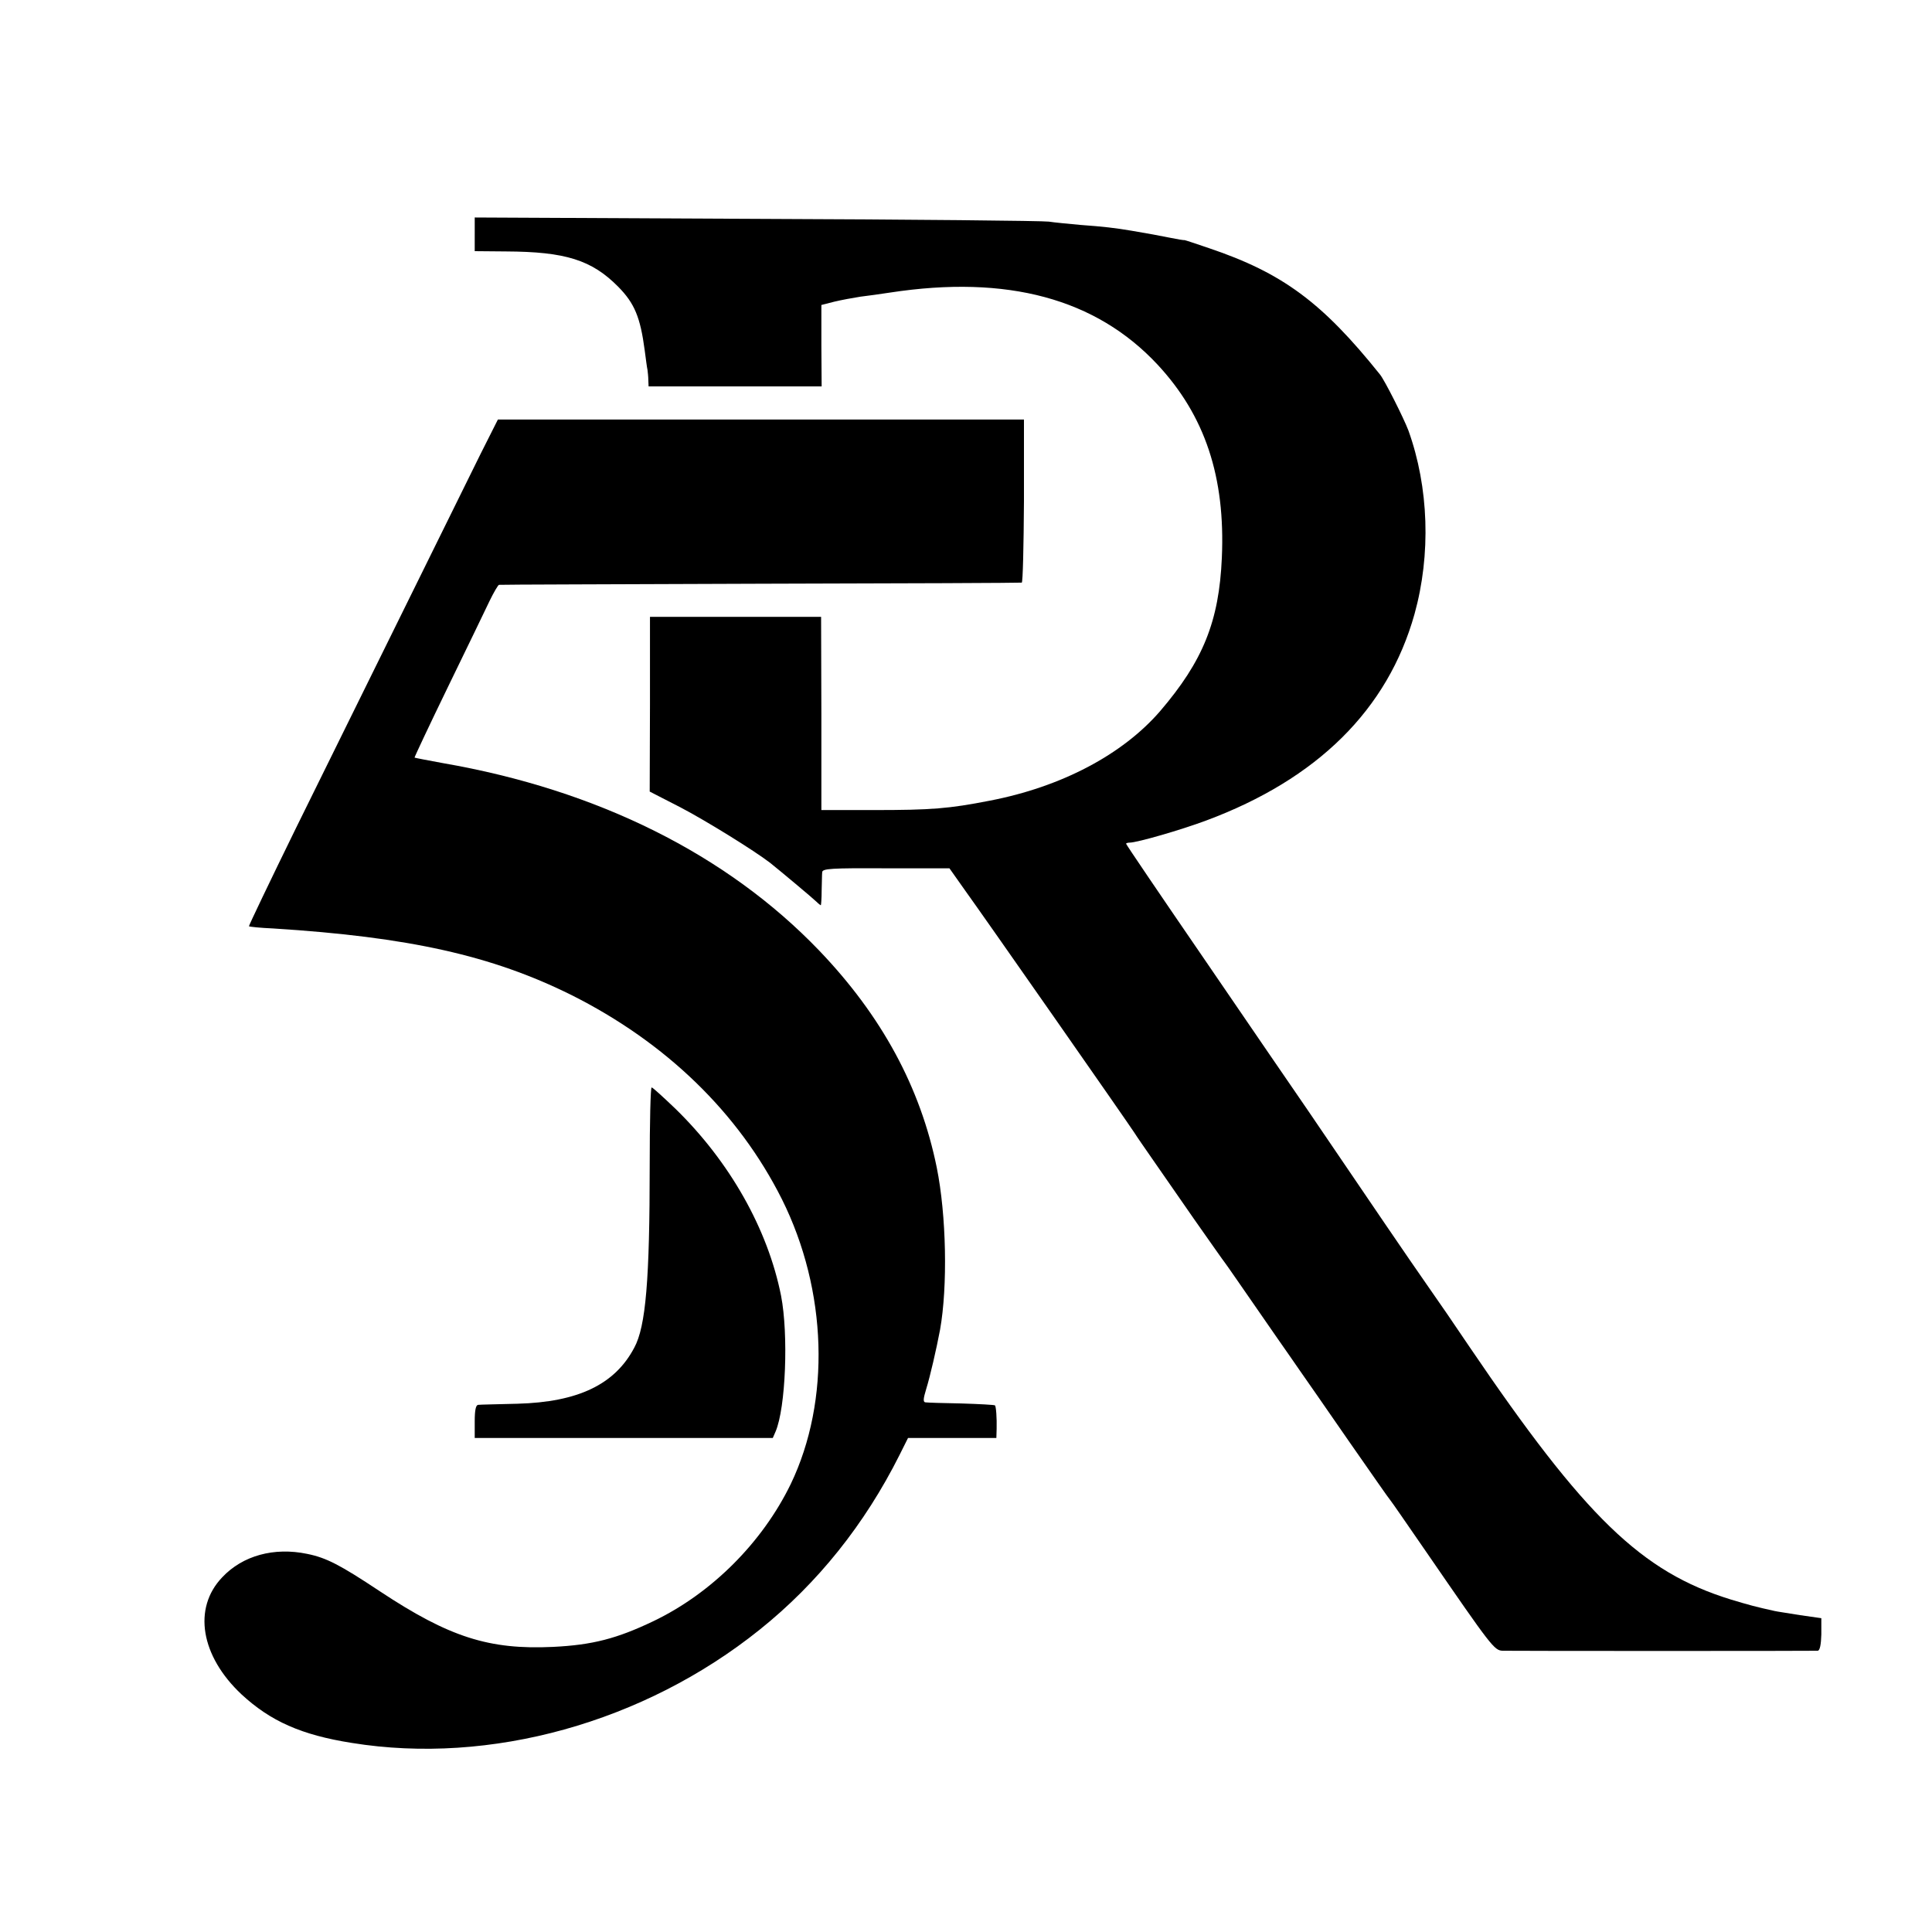
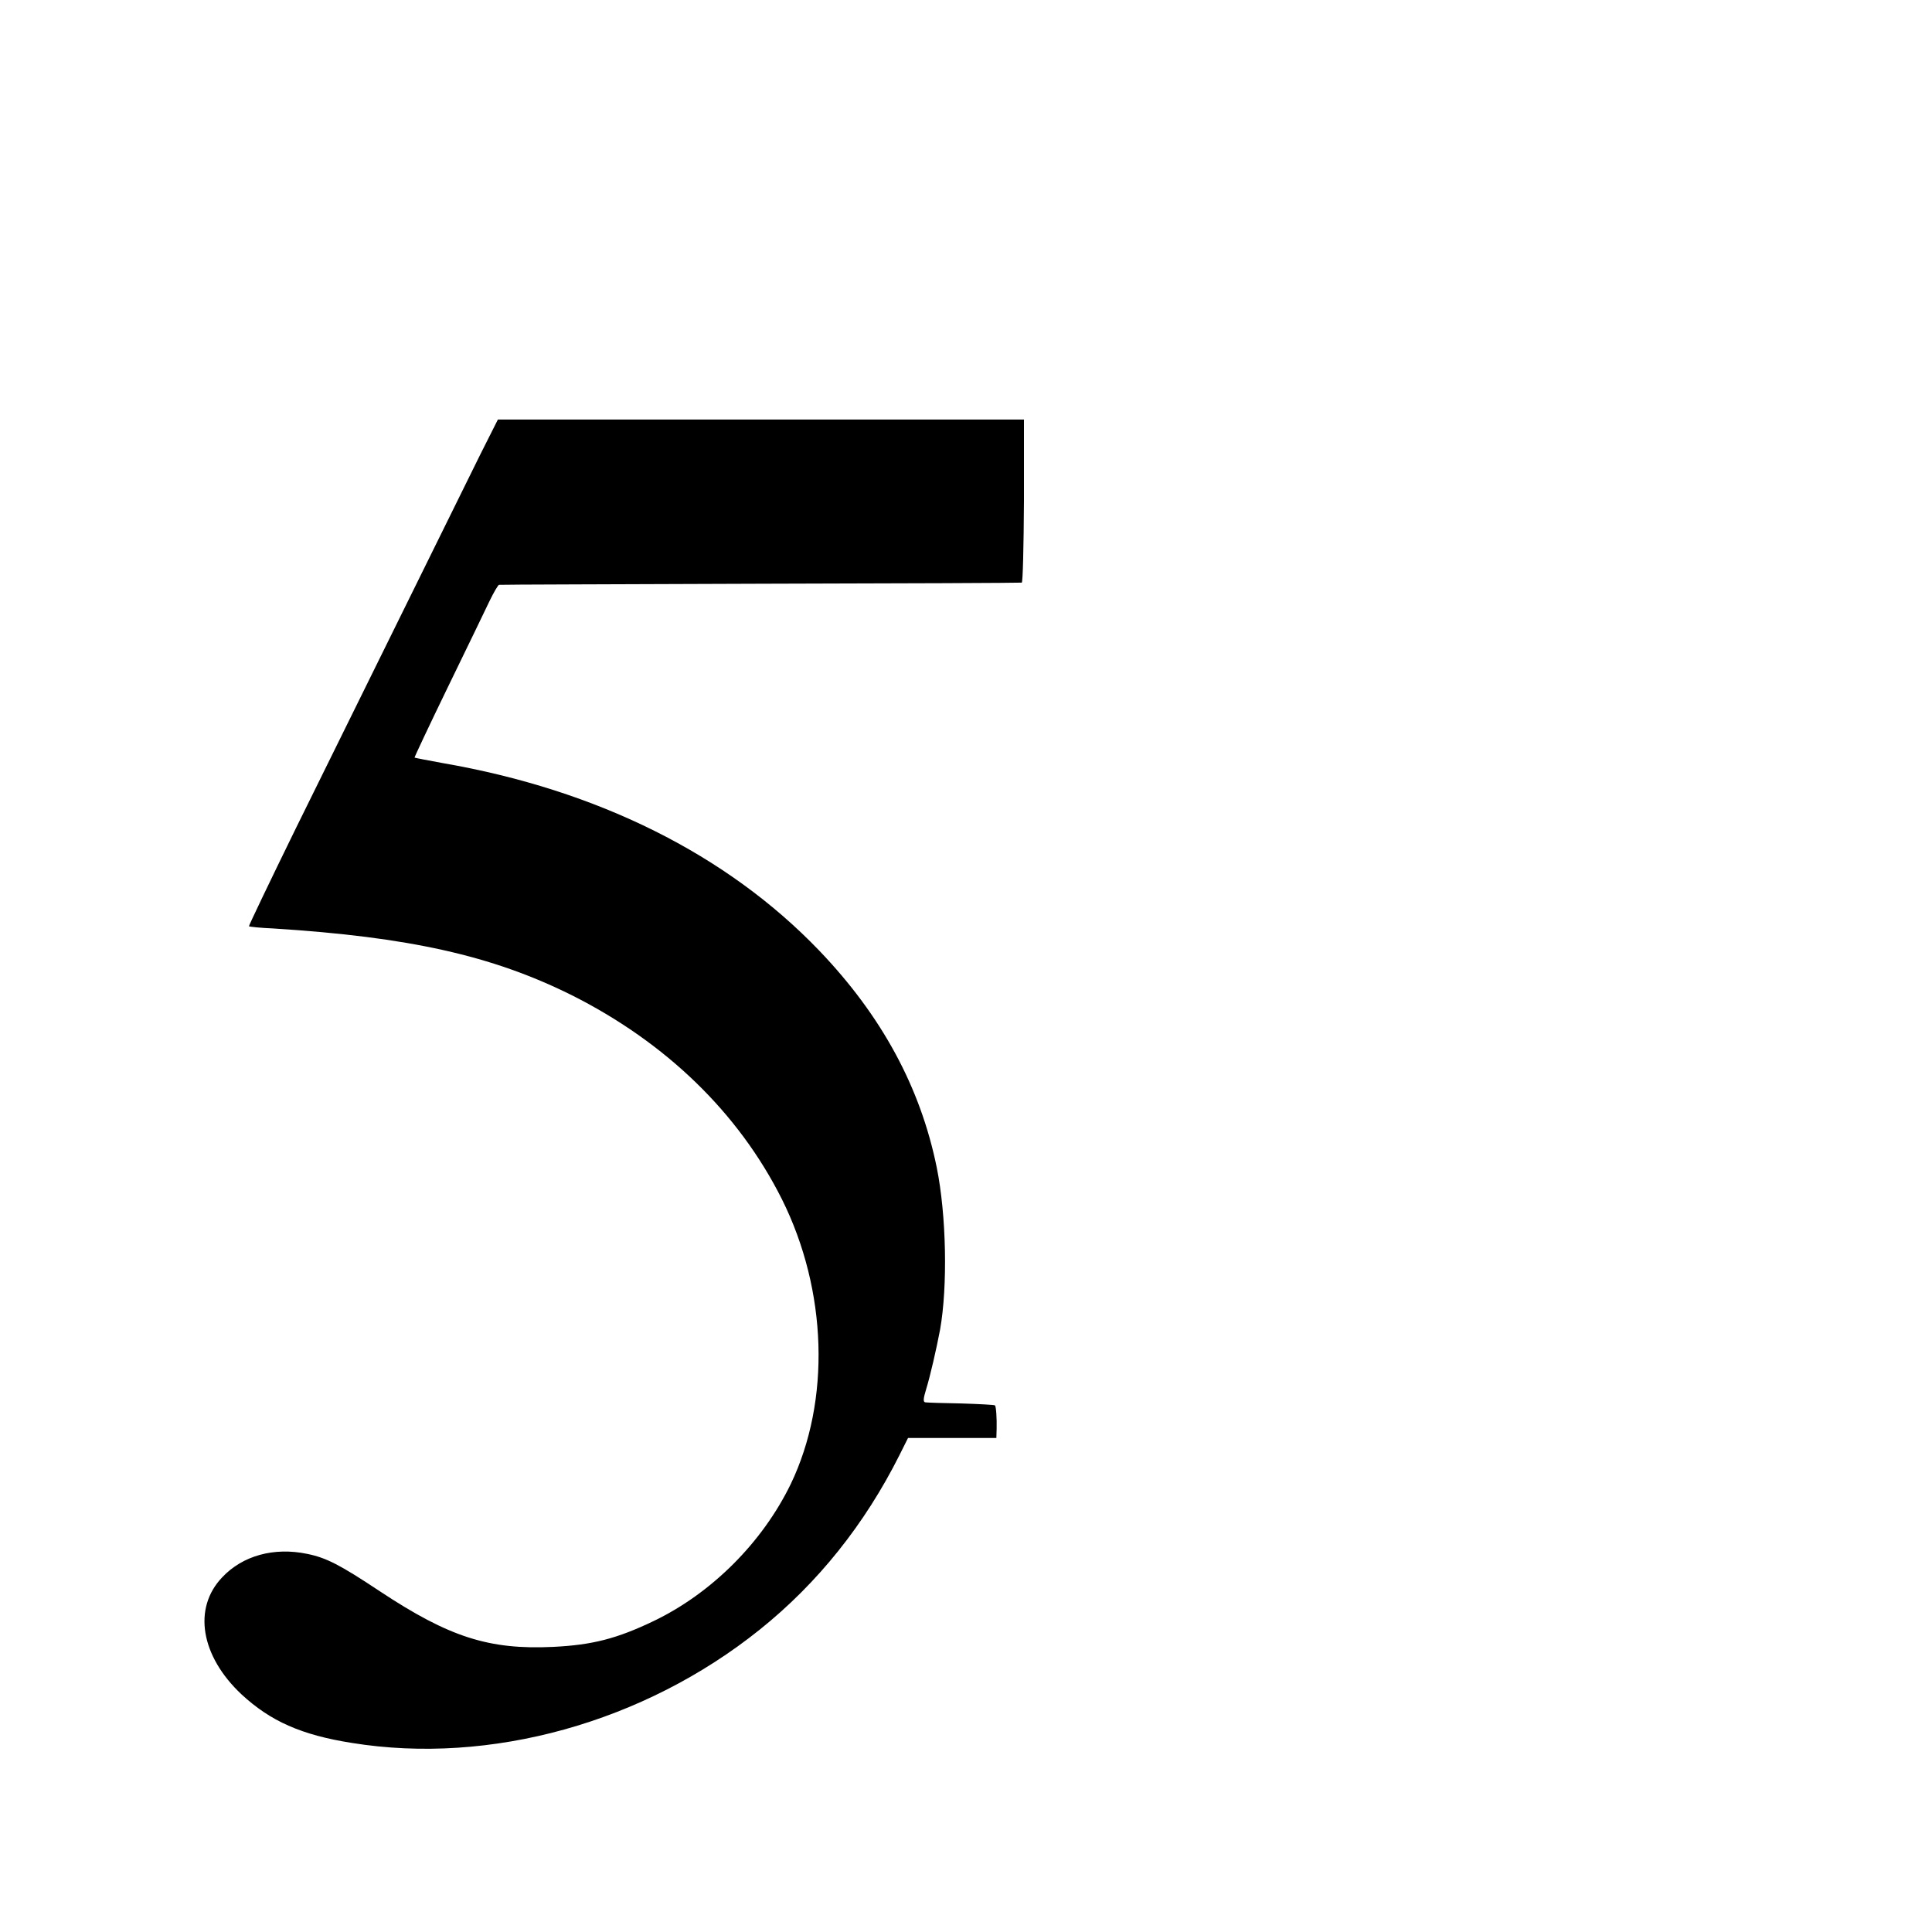
<svg xmlns="http://www.w3.org/2000/svg" version="1.0" width="700pt" height="700pt" viewBox="0 0 700 700" preserveAspectRatio="xMidYMid meet">
  <g transform="translate(0,700) scale(0.1,-0.1)" fill="#000000" stroke="none">
-     <path d="M1720 6151 l0 -61 113 -1 c216 -1 311 -31 407 -128 59 -60 80 -110 96 -231 4 -30 8 -62 10 -70 1 -8 3 -25 3 -37 l1 -23 314 0 313 0 -1 148 0 147 47 12 c25 6 68 14 94 18 26 3 75 10 108 15 425 65 746 -22 969 -261 172 -185 246 -407 233 -700 -10 -230 -68 -374 -224 -556 -136 -157 -357 -274 -617 -324 -148 -29 -211 -34 -420 -34 l-190 0 0 350 -1 350 -310 0 -310 0 0 -316 -1 -317 111 -57 c92 -48 268 -157 325 -201 34 -27 156 -129 168 -141 7 -7 15 -13 16 -13 1 0 3 24 3 53 1 28 1 59 2 67 1 13 33 15 231 14 l230 0 53 -75 c70 -97 598 -853 617 -883 8 -13 38 -56 65 -95 28 -40 96 -138 152 -219 57 -81 106 -151 111 -157 7 -9 49 -70 191 -275 25 -36 61 -87 80 -115 19 -27 99 -142 177 -255 79 -113 146 -210 151 -215 8 -10 52 -74 132 -190 236 -343 245 -355 276 -356 38 -1 1126 -1 1141 0 8 1 12 23 13 59 l0 59 -77 11 c-42 7 -84 13 -92 15 -68 15 -94 22 -160 42 -323 100 -527 298 -945 914 -49 73 -119 175 -155 226 -61 87 -206 300 -430 630 -53 77 -223 325 -378 552 -155 226 -282 413 -282 416 0 2 6 4 13 4 27 0 186 46 277 80 403 150 658 402 755 748 60 216 52 459 -22 665 -17 45 -86 182 -103 203 -209 261 -353 368 -620 458 -47 16 -86 29 -88 29 -1 -1 -26 3 -55 9 -50 10 -62 12 -137 25 -59 10 -102 15 -185 21 -44 4 -96 9 -115 12 -19 3 -495 8 -1057 10 l-1023 5 0 -61z" />
    <path d="M1740 5353 c-60 -121 -273 -553 -667 -1352 -95 -194 -172 -355 -171 -357 2 -2 42 -6 88 -8 492 -31 792 -98 1080 -241 343 -172 606 -427 763 -740 165 -331 177 -730 32 -1032 -103 -212 -287 -396 -498 -497 -132 -63 -220 -86 -363 -93 -232 -11 -376 35 -627 201 -146 97 -195 122 -264 136 -120 25 -234 -6 -308 -85 -107 -112 -78 -285 70 -424 105 -97 216 -147 400 -176 501 -81 1058 74 1477 410 211 169 381 382 507 633 l31 62 160 0 160 0 1 33 c1 39 -2 81 -6 85 -2 2 -57 5 -122 7 -65 1 -123 3 -130 4 -9 1 -8 13 3 49 14 45 37 145 50 214 28 157 23 415 -12 588 -59 290 -199 549 -426 786 -334 348 -803 582 -1363 679 -55 10 -101 19 -103 20 -1 1 53 116 121 256 68 140 136 280 151 312 15 31 31 58 34 58 4 1 430 2 947 4 517 1 943 3 947 4 4 0 7 134 8 296 l0 295 -953 0 -953 0 -64 -127z" />
-     <path d="M2354 2778 c0 -414 -14 -584 -56 -661 -70 -133 -203 -197 -423 -203 -71 -2 -136 -3 -142 -4 -9 0 -13 -19 -13 -60 l0 -60 540 0 540 0 10 23 c37 86 47 353 20 492 -48 242 -186 486 -383 678 -44 42 -82 77 -86 77 -4 0 -7 -127 -7 -282z" />
  </g>
</svg>